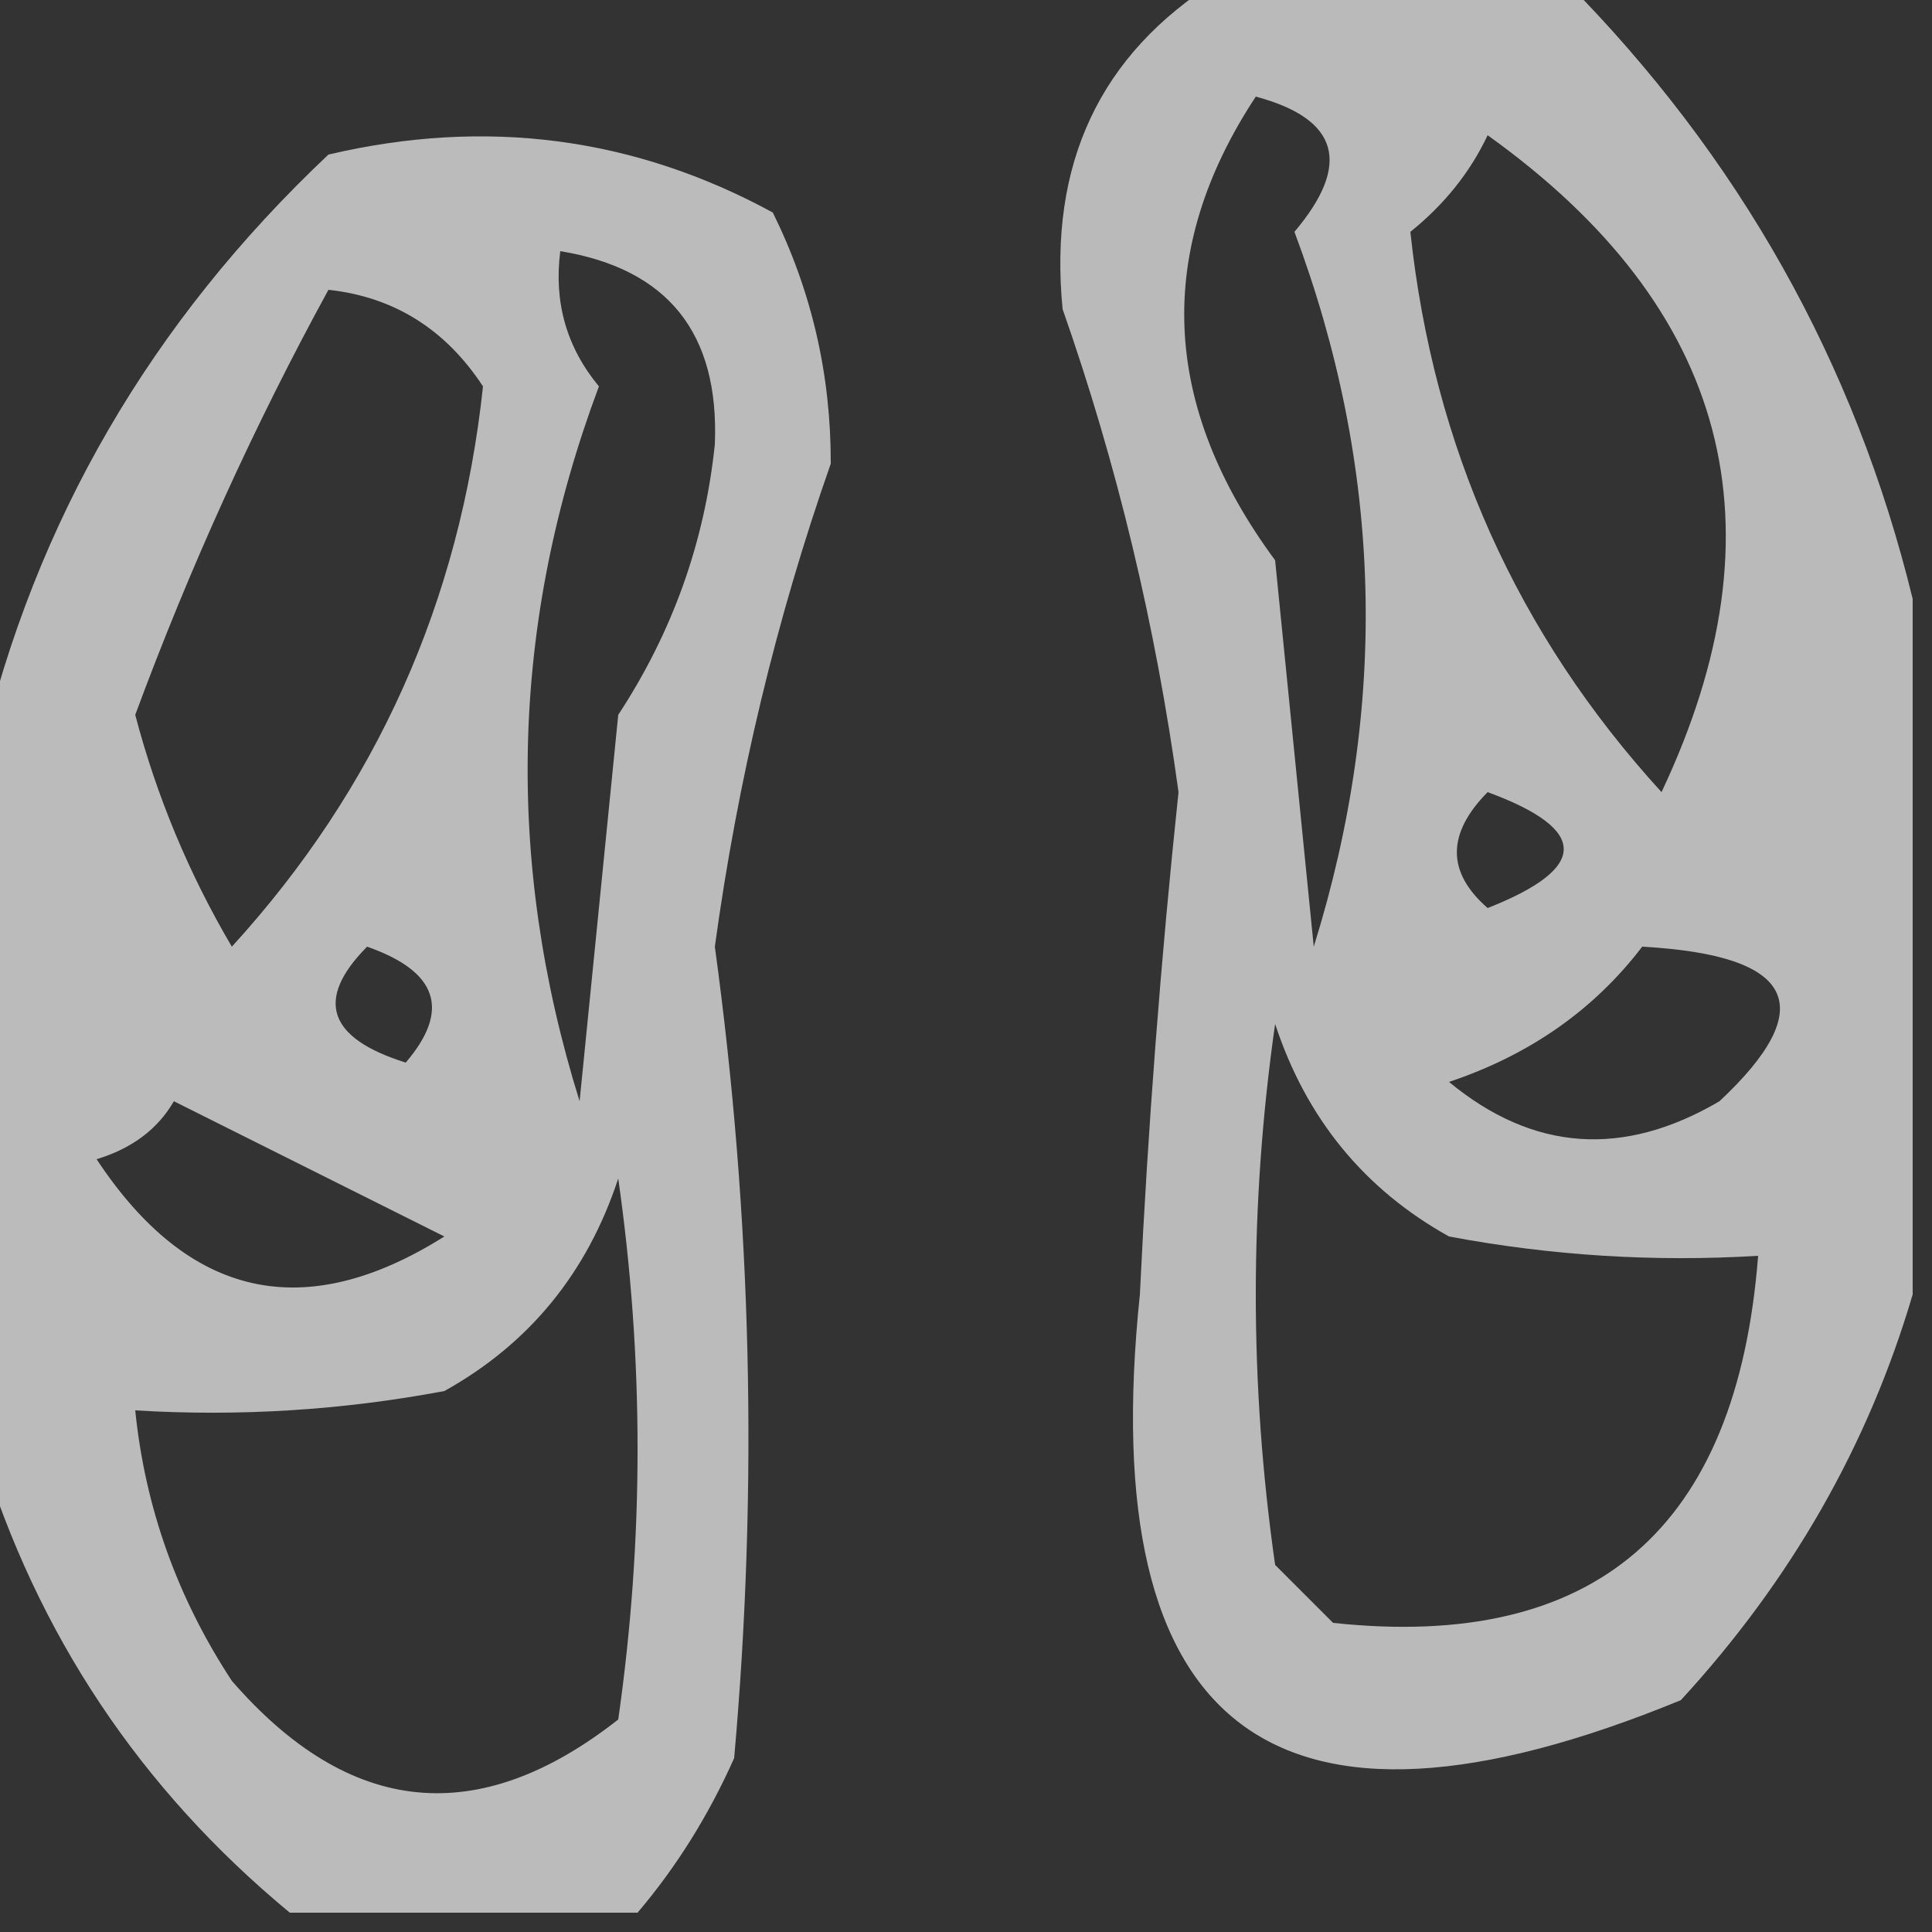
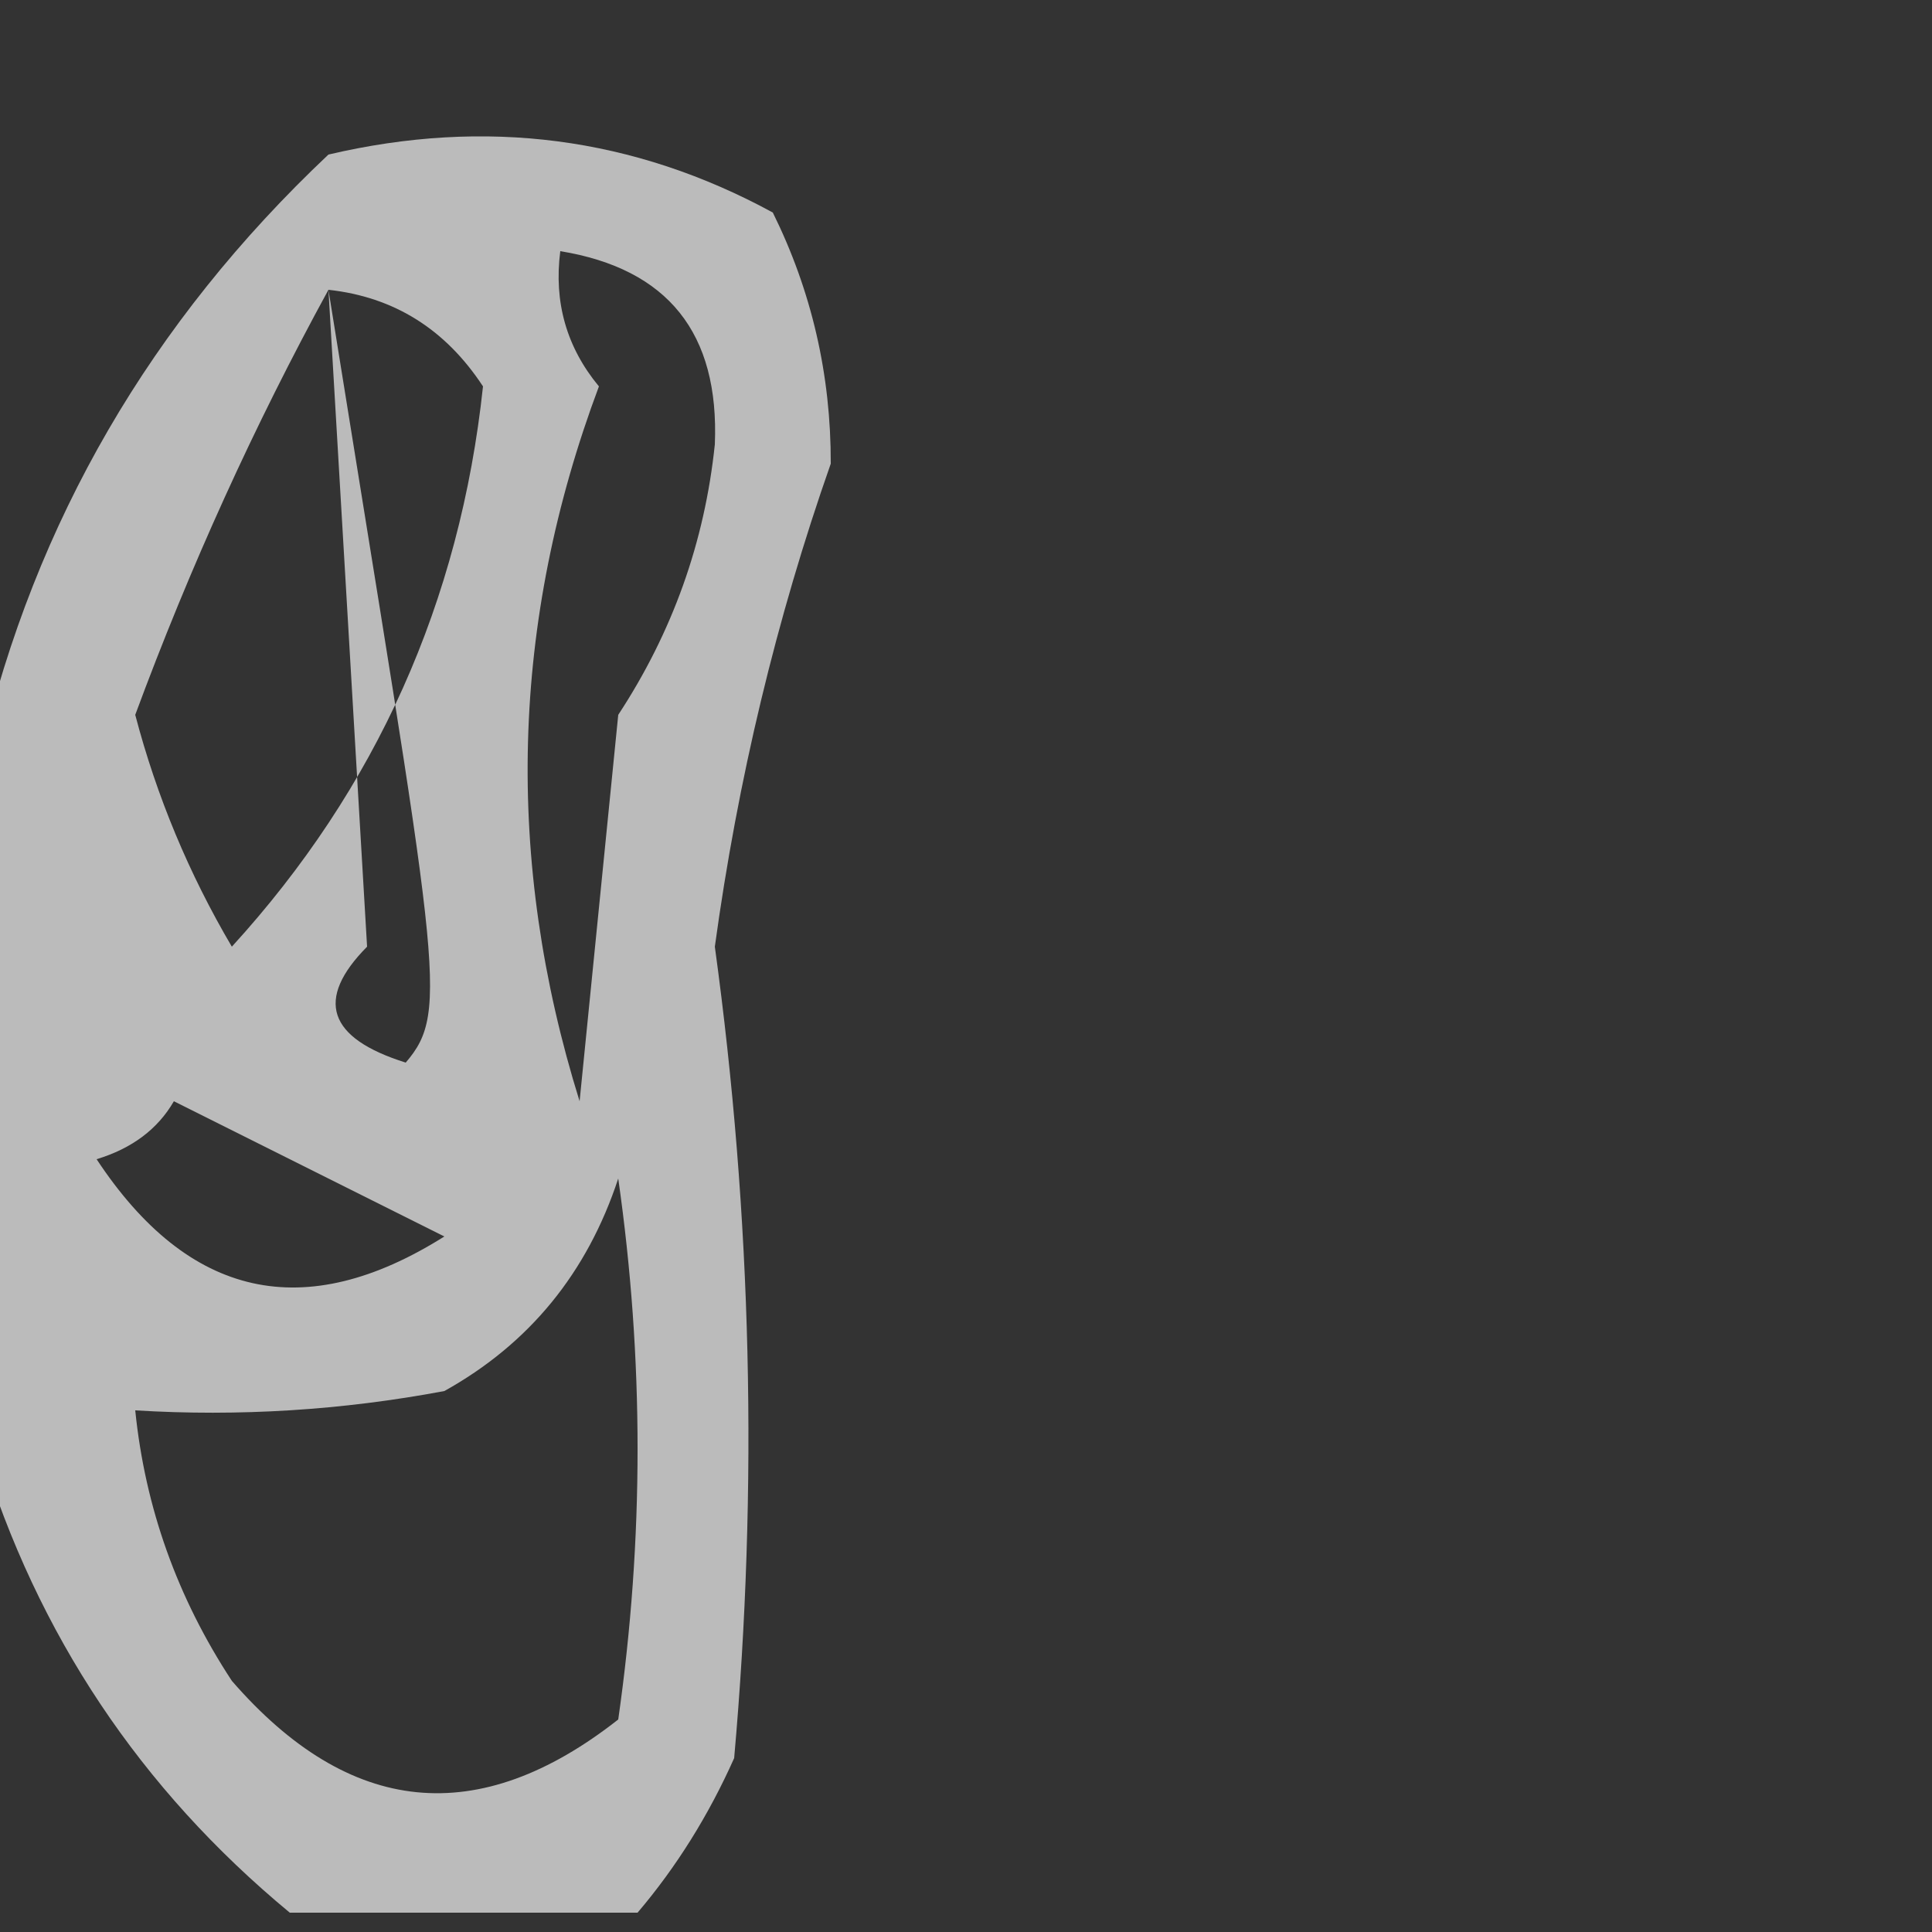
<svg xmlns="http://www.w3.org/2000/svg" version="1.1" width="50px" height="50px" style="shape-rendering:geometricPrecision; text-rendering:geometricPrecision; image-rendering:optimizeQuality; fill-rule:evenodd; clip-rule:evenodd">
  <rect width="100%" height="100%" fill="#333333" stroke="none" />
  <g>
-     <path style="opacity:0.664" fill="#ffffff" d="M 31.5,-0.5 C 34.5,-0.5 37.5,-0.5 40.5,-0.5C 45.005,4.042 48.005,9.376 49.5,15.5C 49.5,21.5 49.5,27.5 49.5,33.5C 48.352,37.399 46.352,40.899 43.5,44C 32.986,48.32 28.319,44.82 29.5,33.5C 29.709,29.157 30.042,24.823 30.5,20.5C 29.907,16.176 28.907,12.009 27.5,8C 27.134,4.236 28.467,1.403 31.5,-0.5 Z M 32.5,2.5 C 34.652,3.077 34.985,4.244 33.5,6C 35.78,12.089 35.947,18.256 34,24.5C 33.667,21.167 33.333,17.833 33,14.5C 30.04,10.487 29.873,6.487 32.5,2.5 Z M 38.5,3.5 C 44.744,7.969 46.244,13.636 43,20.5C 39.263,16.407 37.096,11.573 36.5,6C 37.38,5.292 38.047,4.458 38.5,3.5 Z M 38.5,20.5 C 41.125,21.466 41.125,22.466 38.5,23.5C 37.438,22.575 37.438,21.575 38.5,20.5 Z M 42.5,24.5 C 46.451,24.718 47.118,26.051 44.5,28.5C 42.007,29.964 39.674,29.797 37.5,28C 39.584,27.303 41.251,26.136 42.5,24.5 Z M 45.5,32.5 C 44.952,39.562 41.285,42.728 34.5,42C 34,41.5 33.5,41 33,40.5C 32.333,35.833 32.333,31.167 33,26.5C 33.804,28.944 35.304,30.777 37.5,32C 40.146,32.497 42.813,32.664 45.5,32.5 Z" />
-   </g>
+     </g>
  <g>
-     <path style="opacity:0.665" fill="#ffffff" d="M 16.5,49.5 C 13.5,49.5 10.5,49.5 7.5,49.5C 3.629,46.297 0.963,42.297 -0.5,37.5C -0.5,31.5 -0.5,25.5 -0.5,19.5C 0.905,13.5 3.905,8.333 8.5,4C 12.572,3.044 16.405,3.544 20,5.5C 21.006,7.534 21.506,9.7 21.5,12C 20.093,16.009 19.093,20.176 18.5,24.5C 19.458,31.485 19.624,38.486 19,45.5C 18.338,46.984 17.505,48.317 16.5,49.5 Z M 14.5,6.5 C 17.286,6.956 18.619,8.623 18.5,11.5C 18.237,14.028 17.404,16.361 16,18.5C 15.667,21.833 15.333,25.167 15,28.5C 13.053,22.256 13.22,16.089 15.5,10C 14.663,8.989 14.33,7.822 14.5,6.5 Z M 8.5,7.5 C 10.196,7.685 11.529,8.519 12.5,10C 11.904,15.573 9.737,20.407 6,24.5C 4.888,22.61 4.054,20.61 3.5,18.5C 4.918,14.667 6.585,11.001 8.5,7.5 Z M 9.5,24.5 C 11.332,25.14 11.665,26.14 10.5,27.5C 8.481,26.867 8.147,25.867 9.5,24.5 Z M 4.5,28.5 C 6.78,29.64 9.114,30.807 11.5,32C 7.884,34.276 4.884,33.61 2.5,30C 3.416,29.722 4.082,29.222 4.5,28.5 Z M 3.5,36.5 C 6.187,36.664 8.854,36.497 11.5,36C 13.696,34.778 15.196,32.944 16,30.5C 16.667,35.167 16.667,39.833 16,44.5C 12.381,47.343 9.048,47.01 6,43.5C 4.589,41.35 3.755,39.016 3.5,36.5 Z" />
+     <path style="opacity:0.665" fill="#ffffff" d="M 16.5,49.5 C 13.5,49.5 10.5,49.5 7.5,49.5C 3.629,46.297 0.963,42.297 -0.5,37.5C -0.5,31.5 -0.5,25.5 -0.5,19.5C 0.905,13.5 3.905,8.333 8.5,4C 12.572,3.044 16.405,3.544 20,5.5C 21.006,7.534 21.506,9.7 21.5,12C 20.093,16.009 19.093,20.176 18.5,24.5C 19.458,31.485 19.624,38.486 19,45.5C 18.338,46.984 17.505,48.317 16.5,49.5 Z M 14.5,6.5 C 17.286,6.956 18.619,8.623 18.5,11.5C 18.237,14.028 17.404,16.361 16,18.5C 15.667,21.833 15.333,25.167 15,28.5C 13.053,22.256 13.22,16.089 15.5,10C 14.663,8.989 14.33,7.822 14.5,6.5 Z M 8.5,7.5 C 10.196,7.685 11.529,8.519 12.5,10C 11.904,15.573 9.737,20.407 6,24.5C 4.888,22.61 4.054,20.61 3.5,18.5C 4.918,14.667 6.585,11.001 8.5,7.5 Z C 11.332,25.14 11.665,26.14 10.5,27.5C 8.481,26.867 8.147,25.867 9.5,24.5 Z M 4.5,28.5 C 6.78,29.64 9.114,30.807 11.5,32C 7.884,34.276 4.884,33.61 2.5,30C 3.416,29.722 4.082,29.222 4.5,28.5 Z M 3.5,36.5 C 6.187,36.664 8.854,36.497 11.5,36C 13.696,34.778 15.196,32.944 16,30.5C 16.667,35.167 16.667,39.833 16,44.5C 12.381,47.343 9.048,47.01 6,43.5C 4.589,41.35 3.755,39.016 3.5,36.5 Z" />
  </g>
</svg>